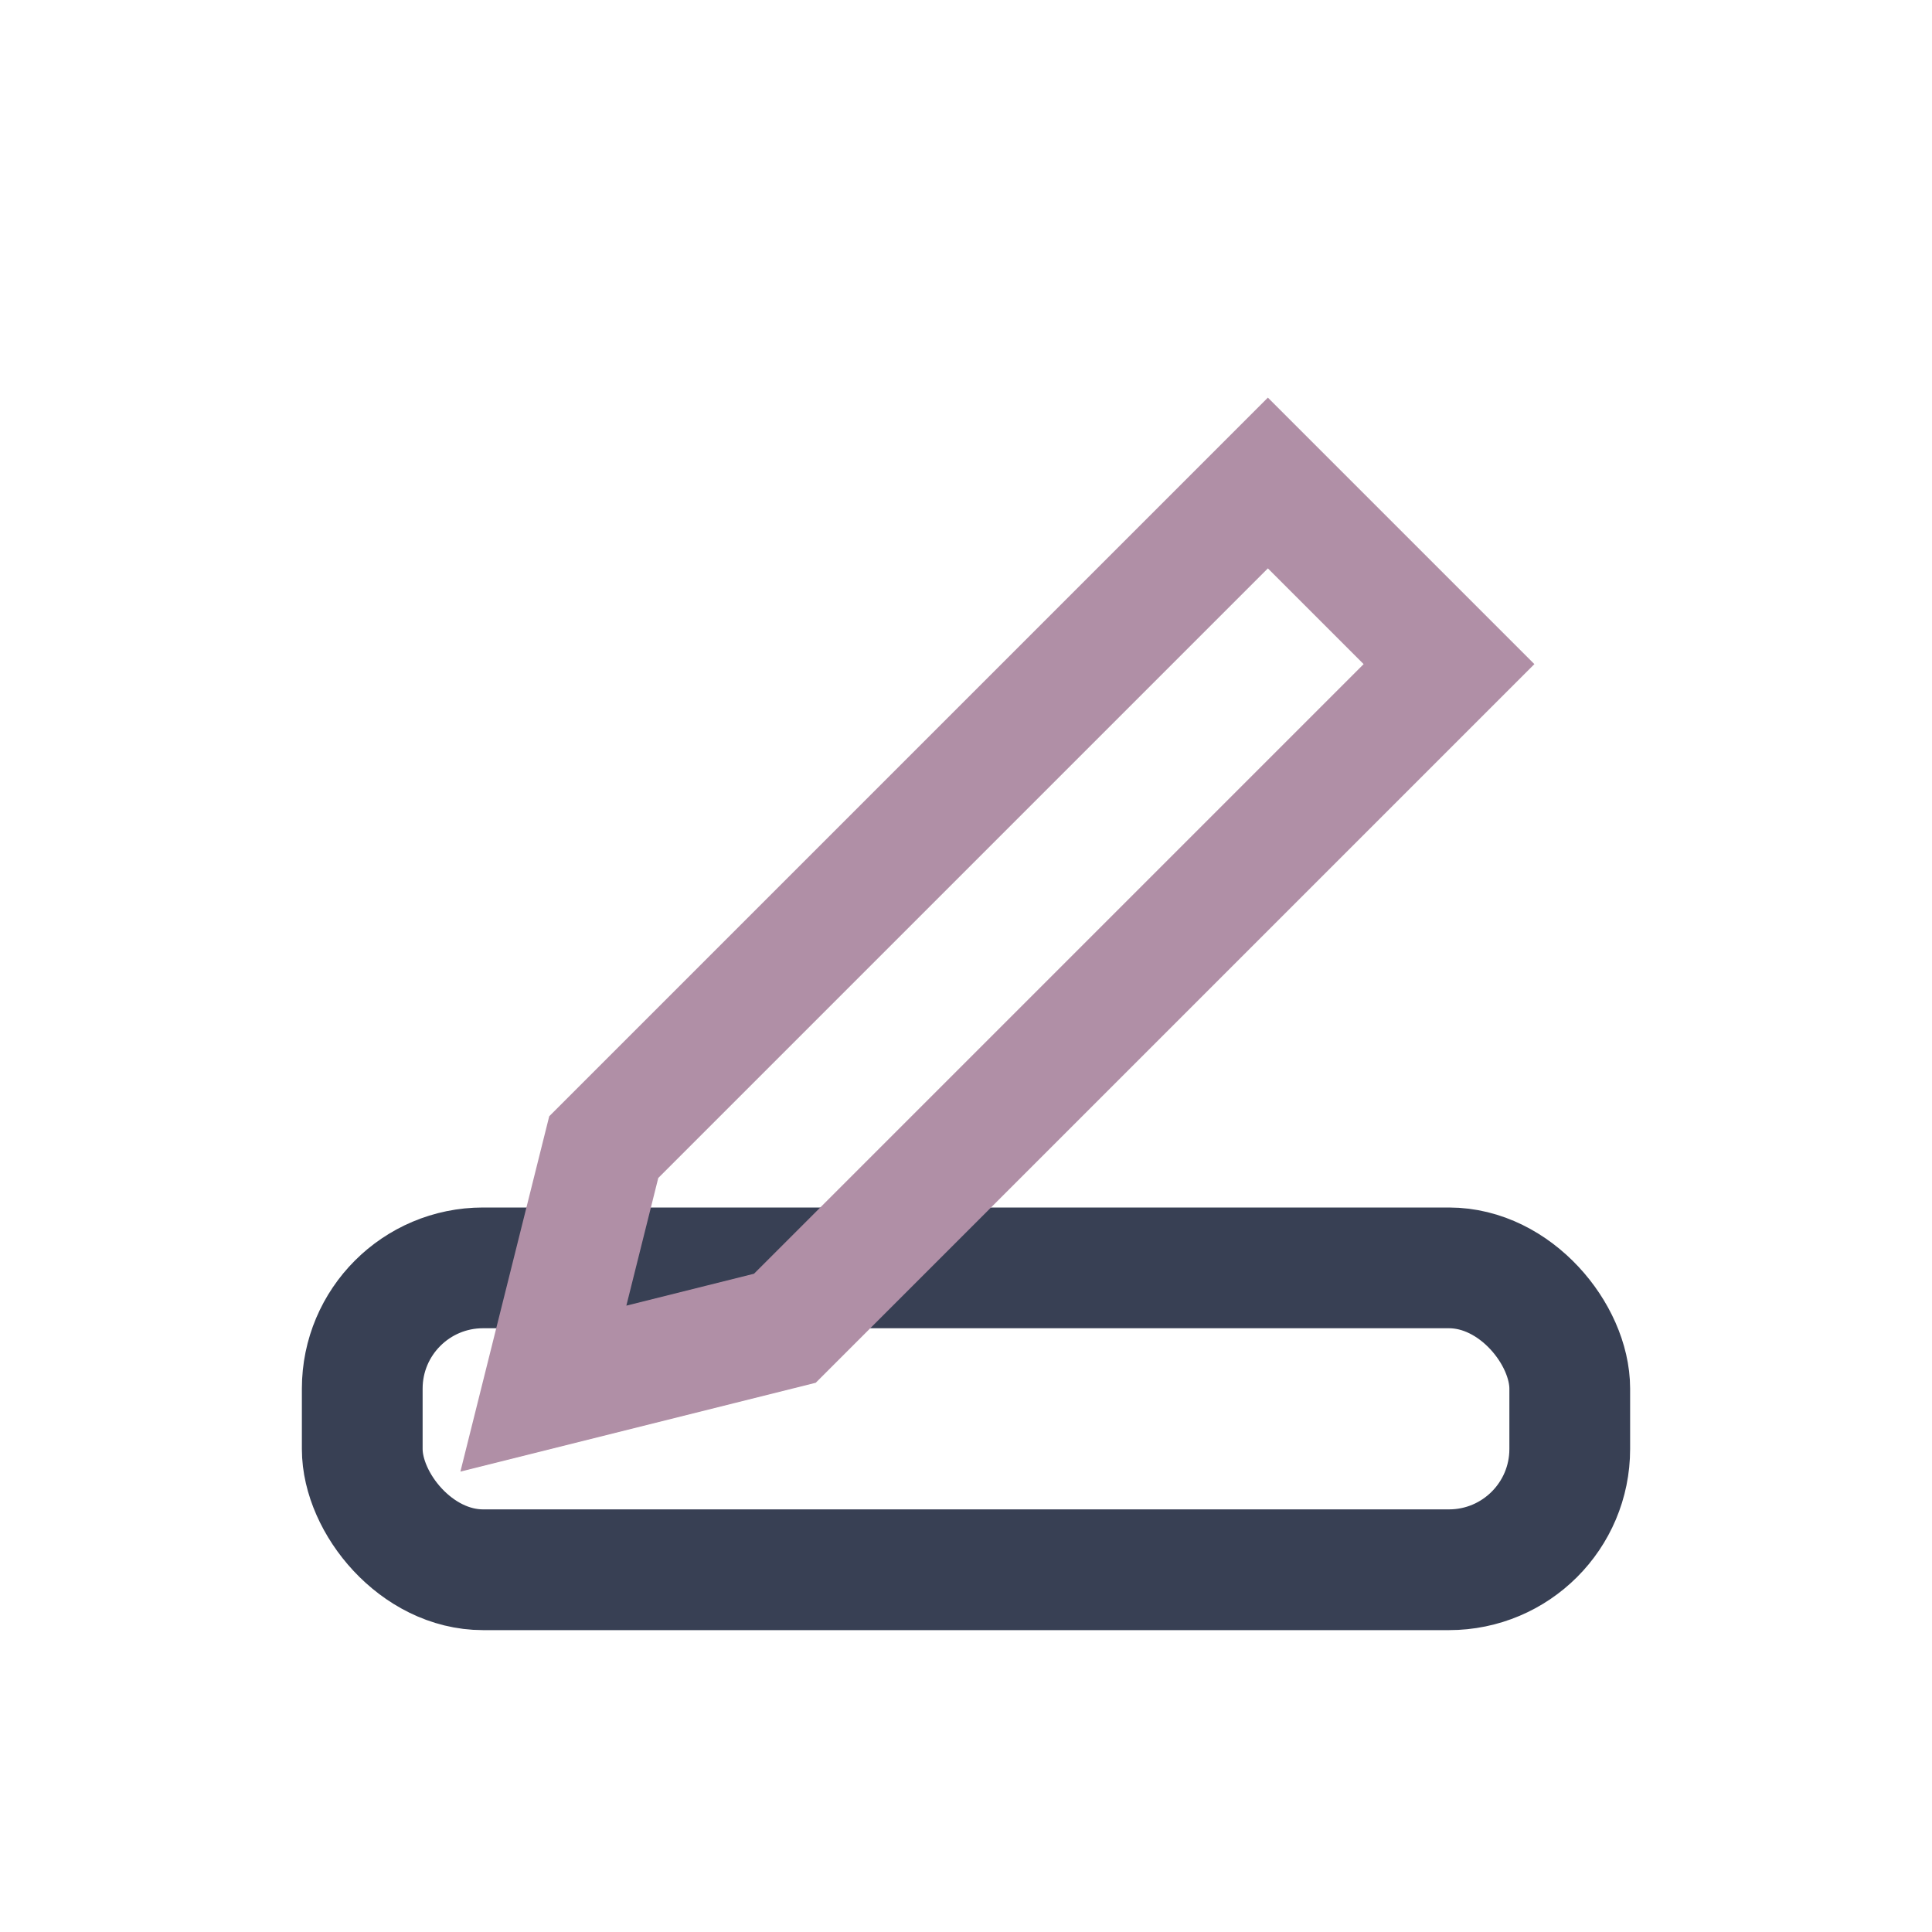
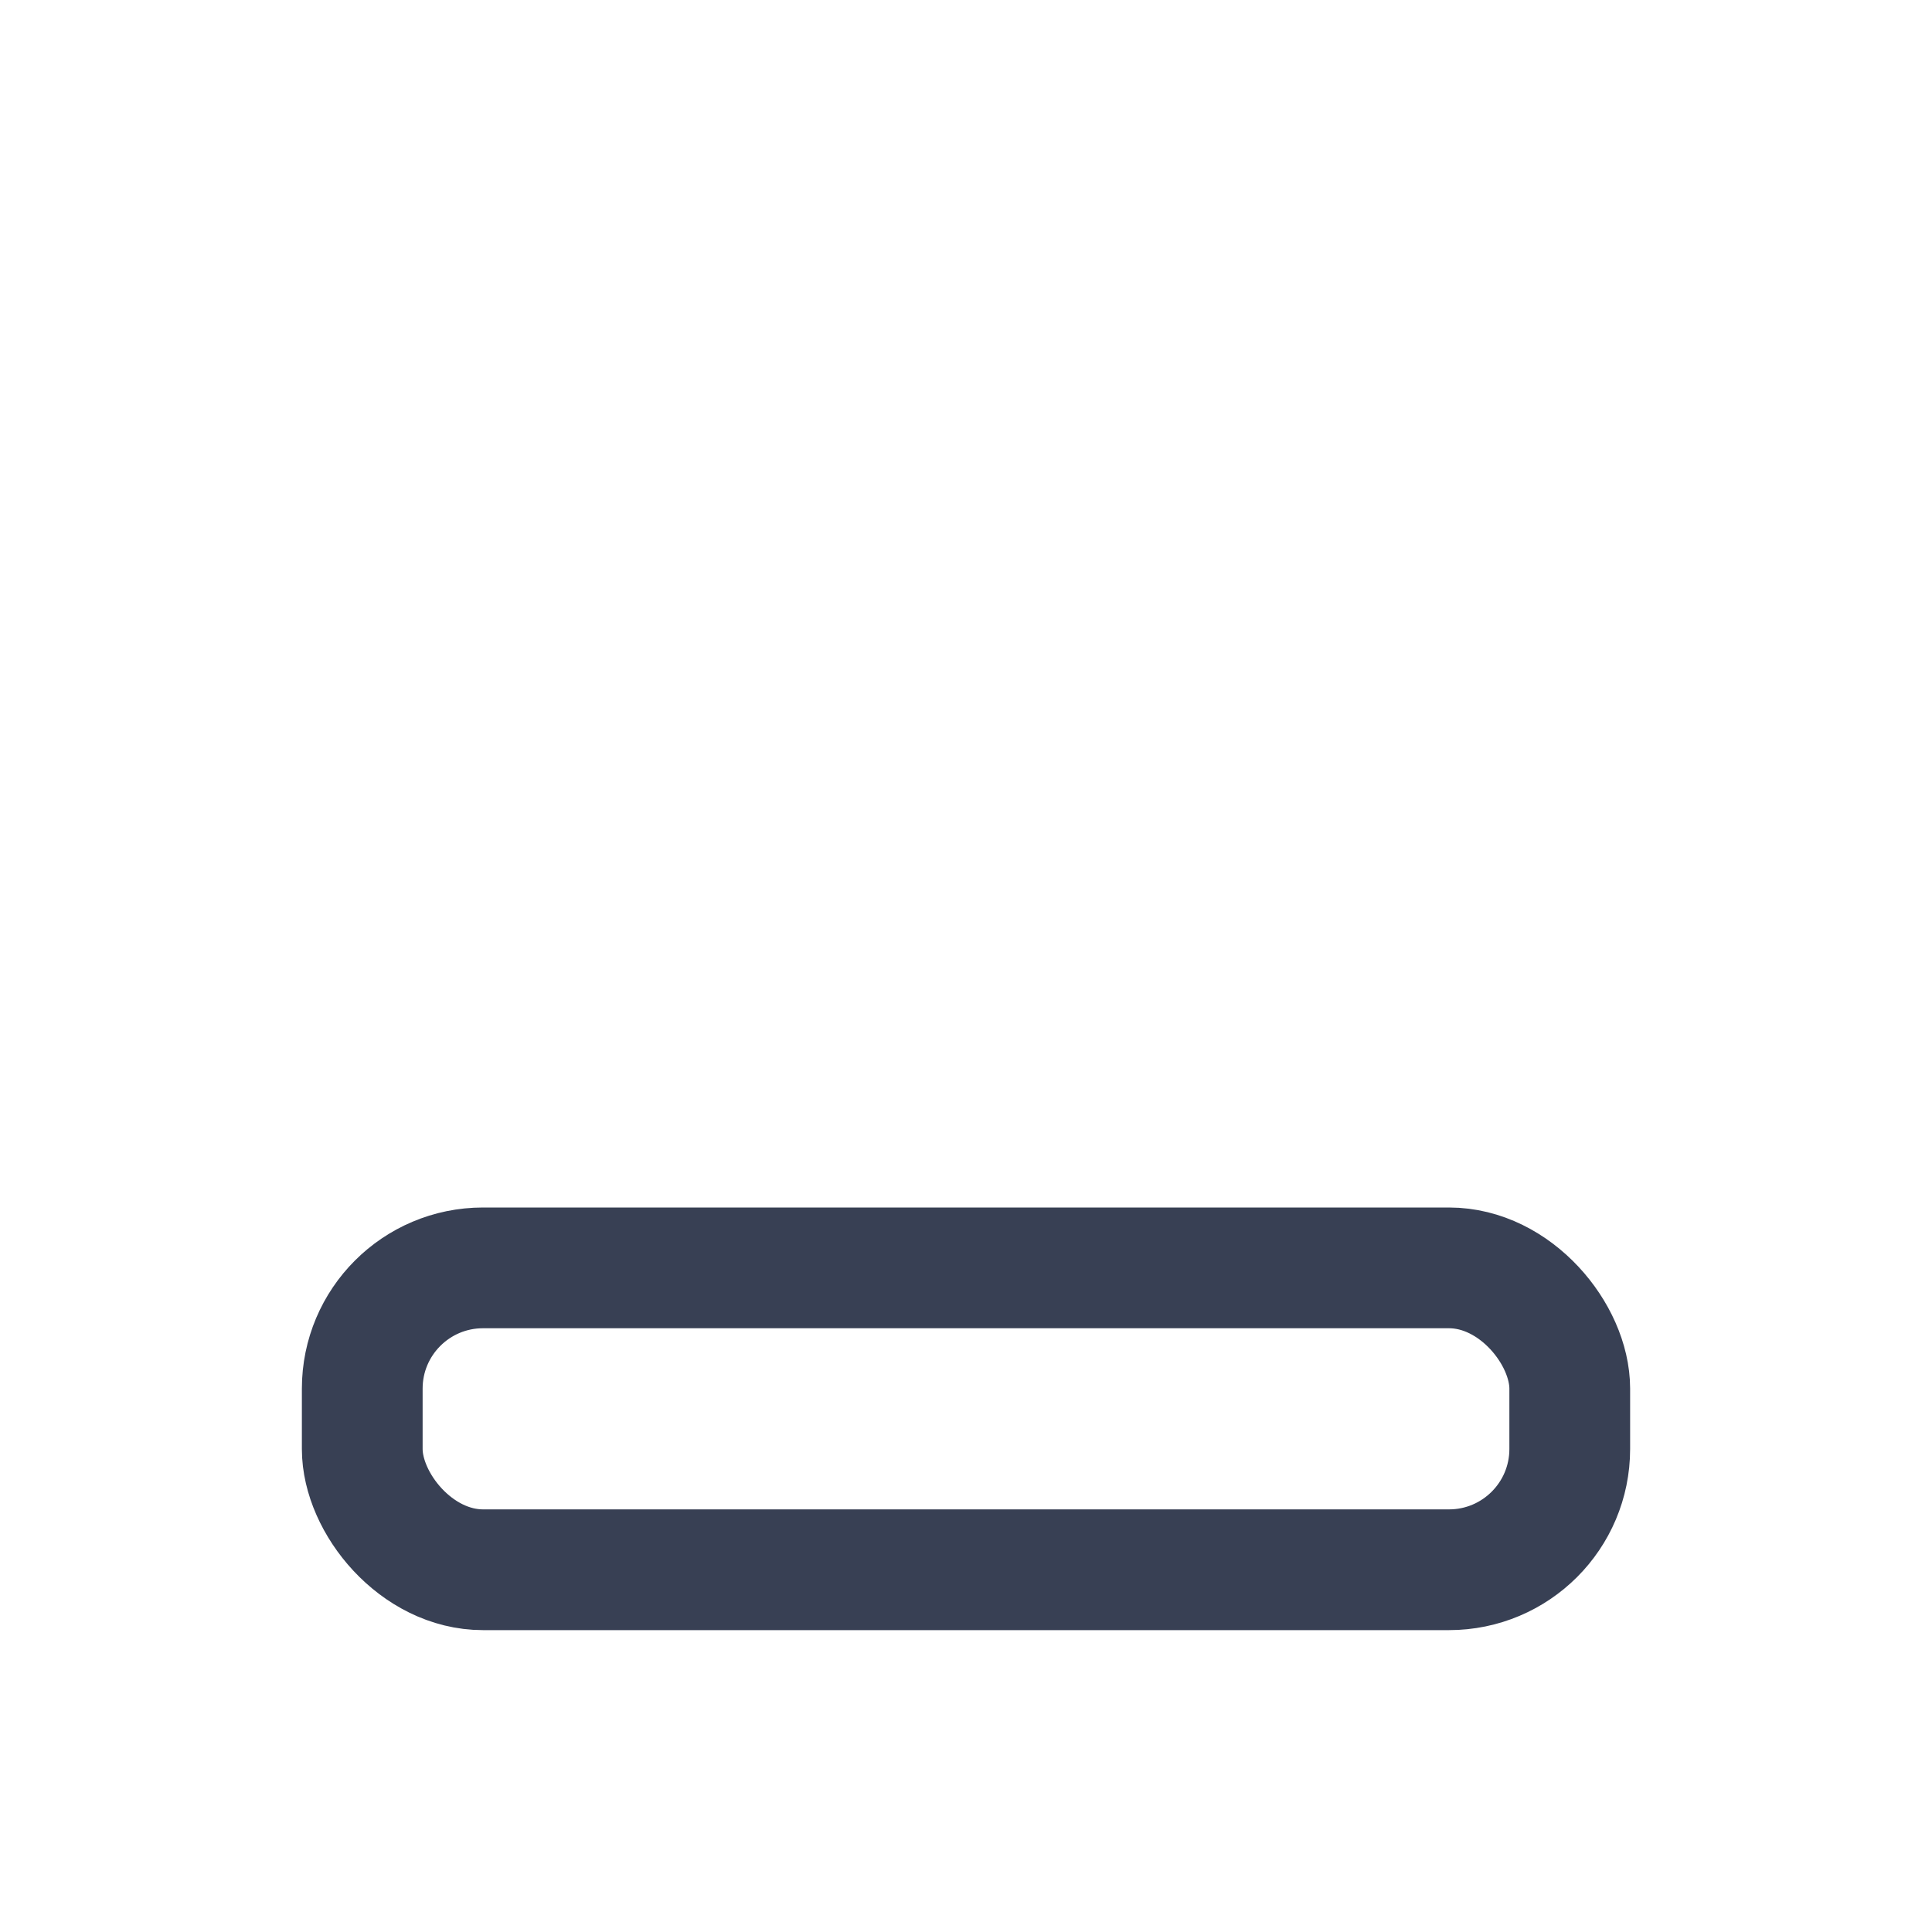
<svg xmlns="http://www.w3.org/2000/svg" width="32" height="32" viewBox="0 0 32 32">
  <rect x="6" y="21" width="20" height="5" rx="2" fill="none" stroke="#384054" stroke-width="2" />
-   <path d="M21 8l3 3-11 11-4 1 1-4 11-11z" fill="none" stroke="#B08FA6" stroke-width="2" />
</svg>